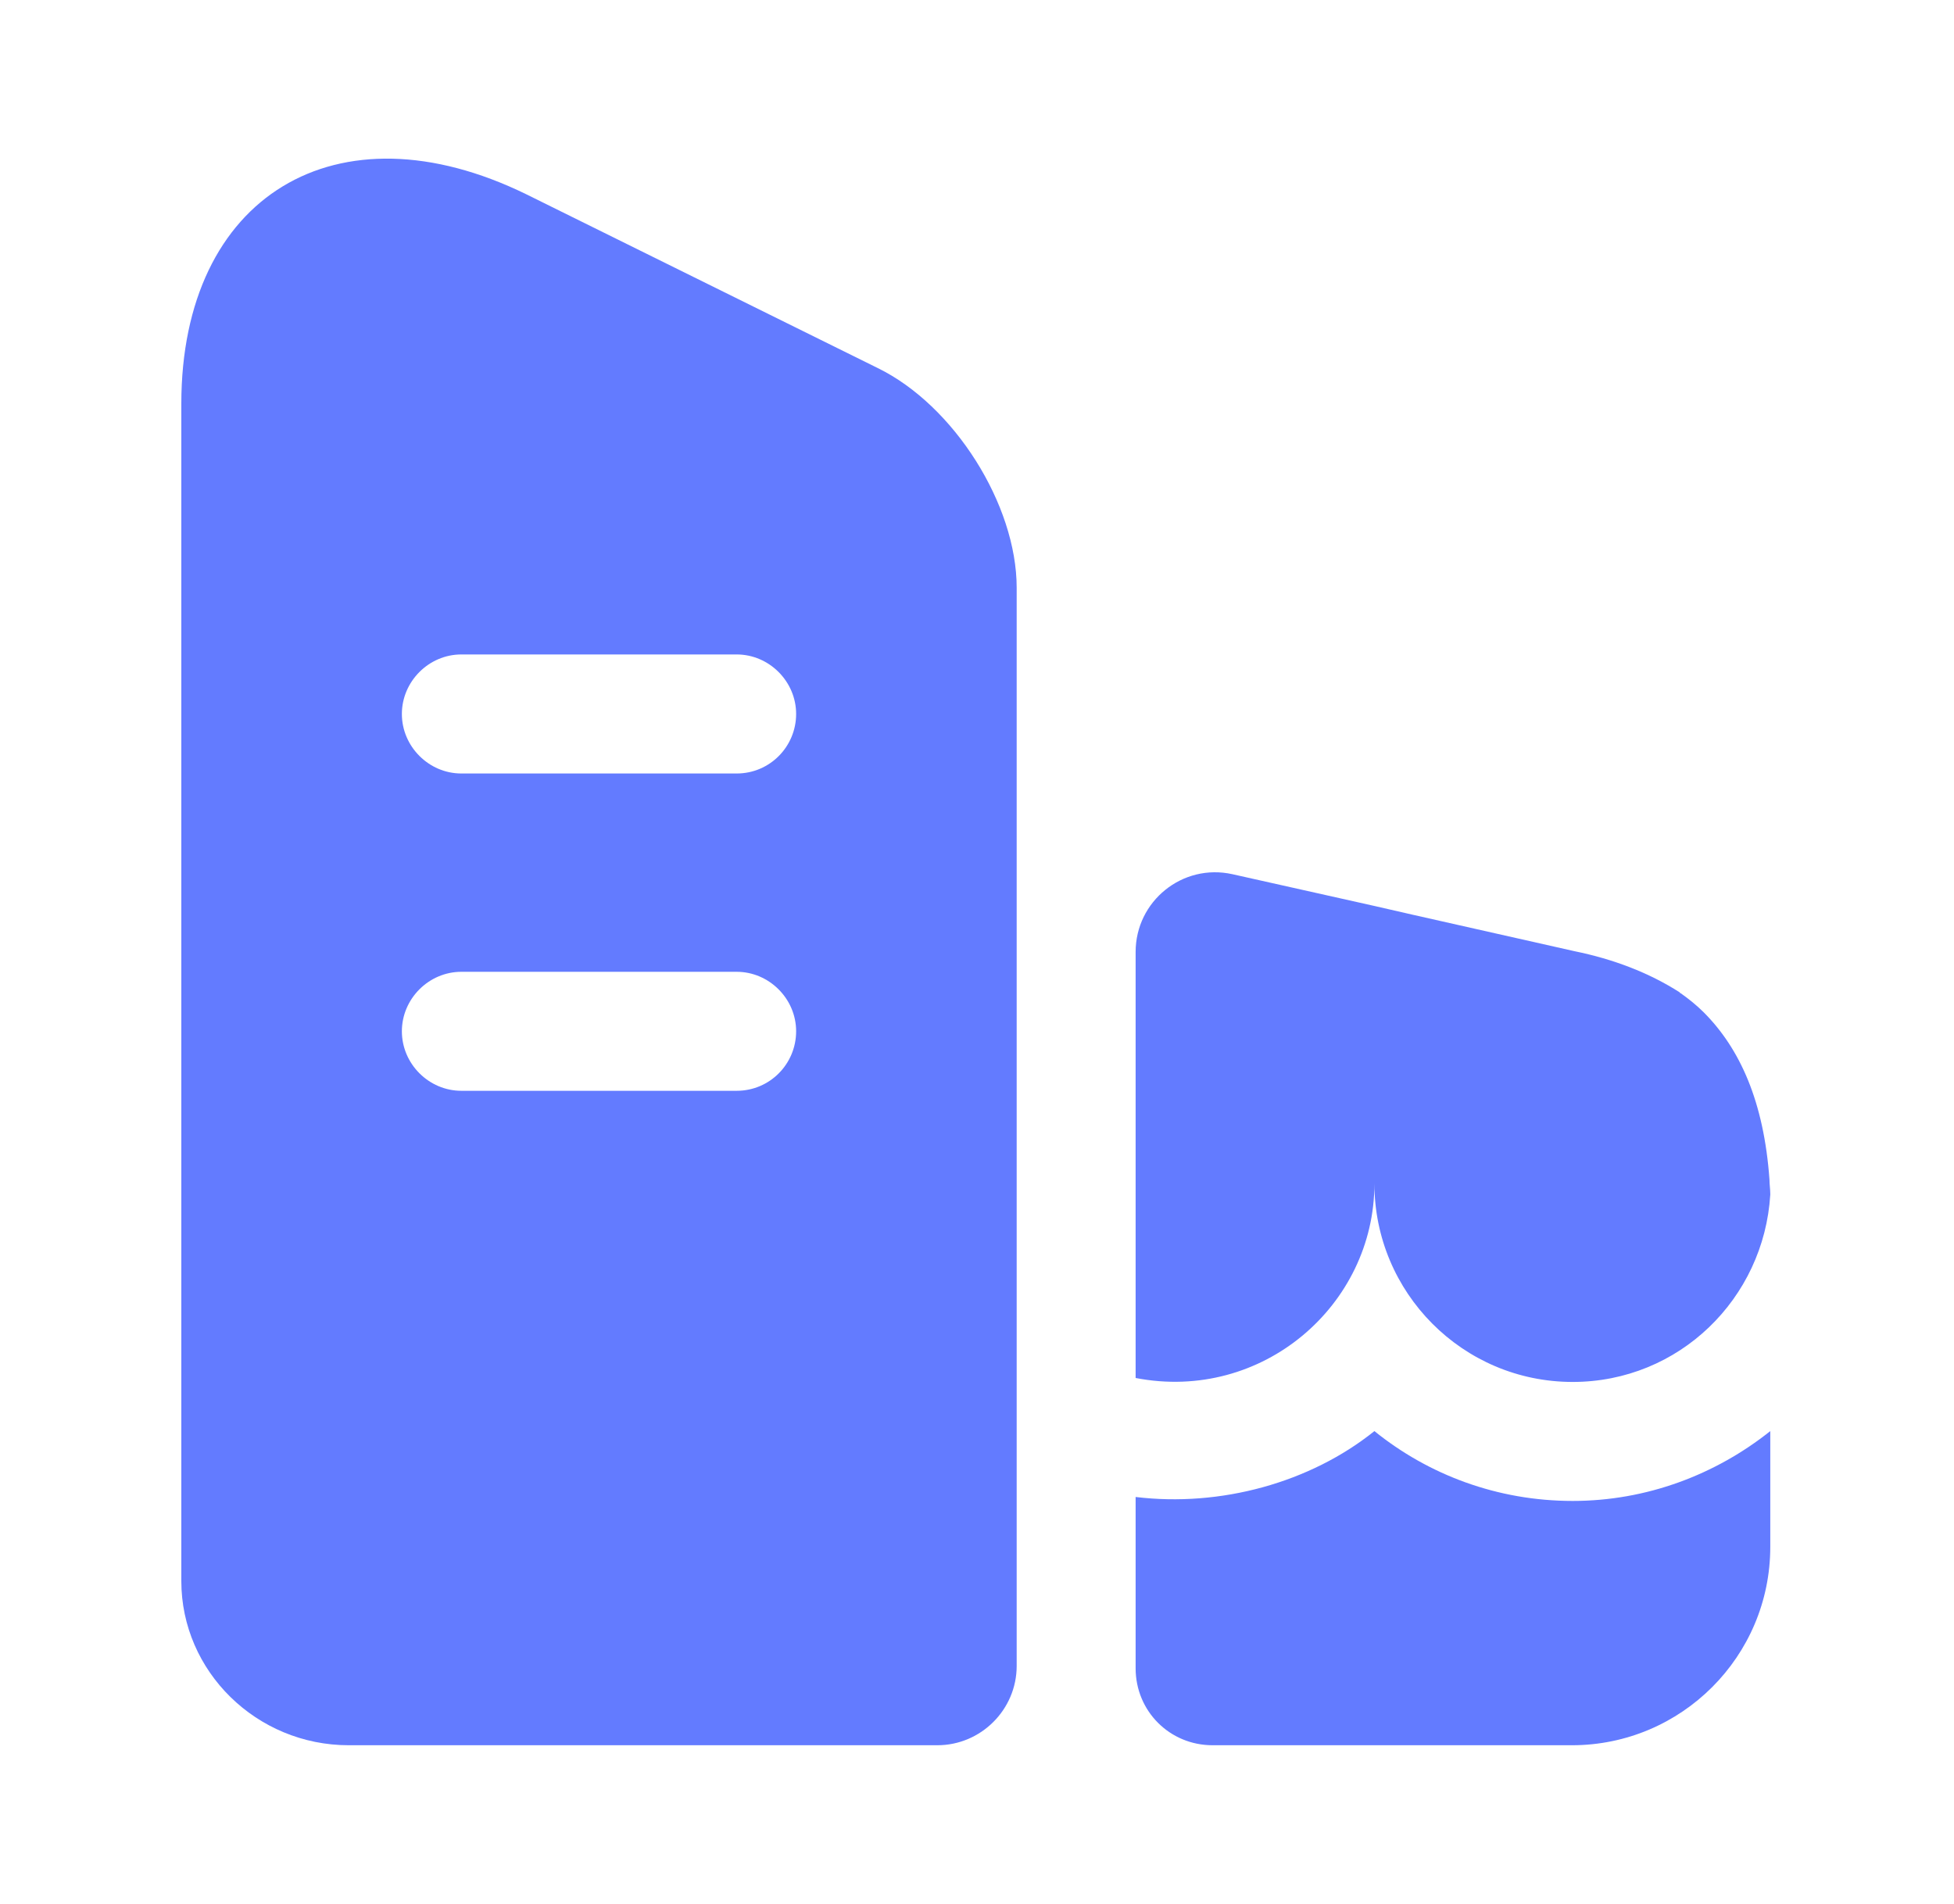
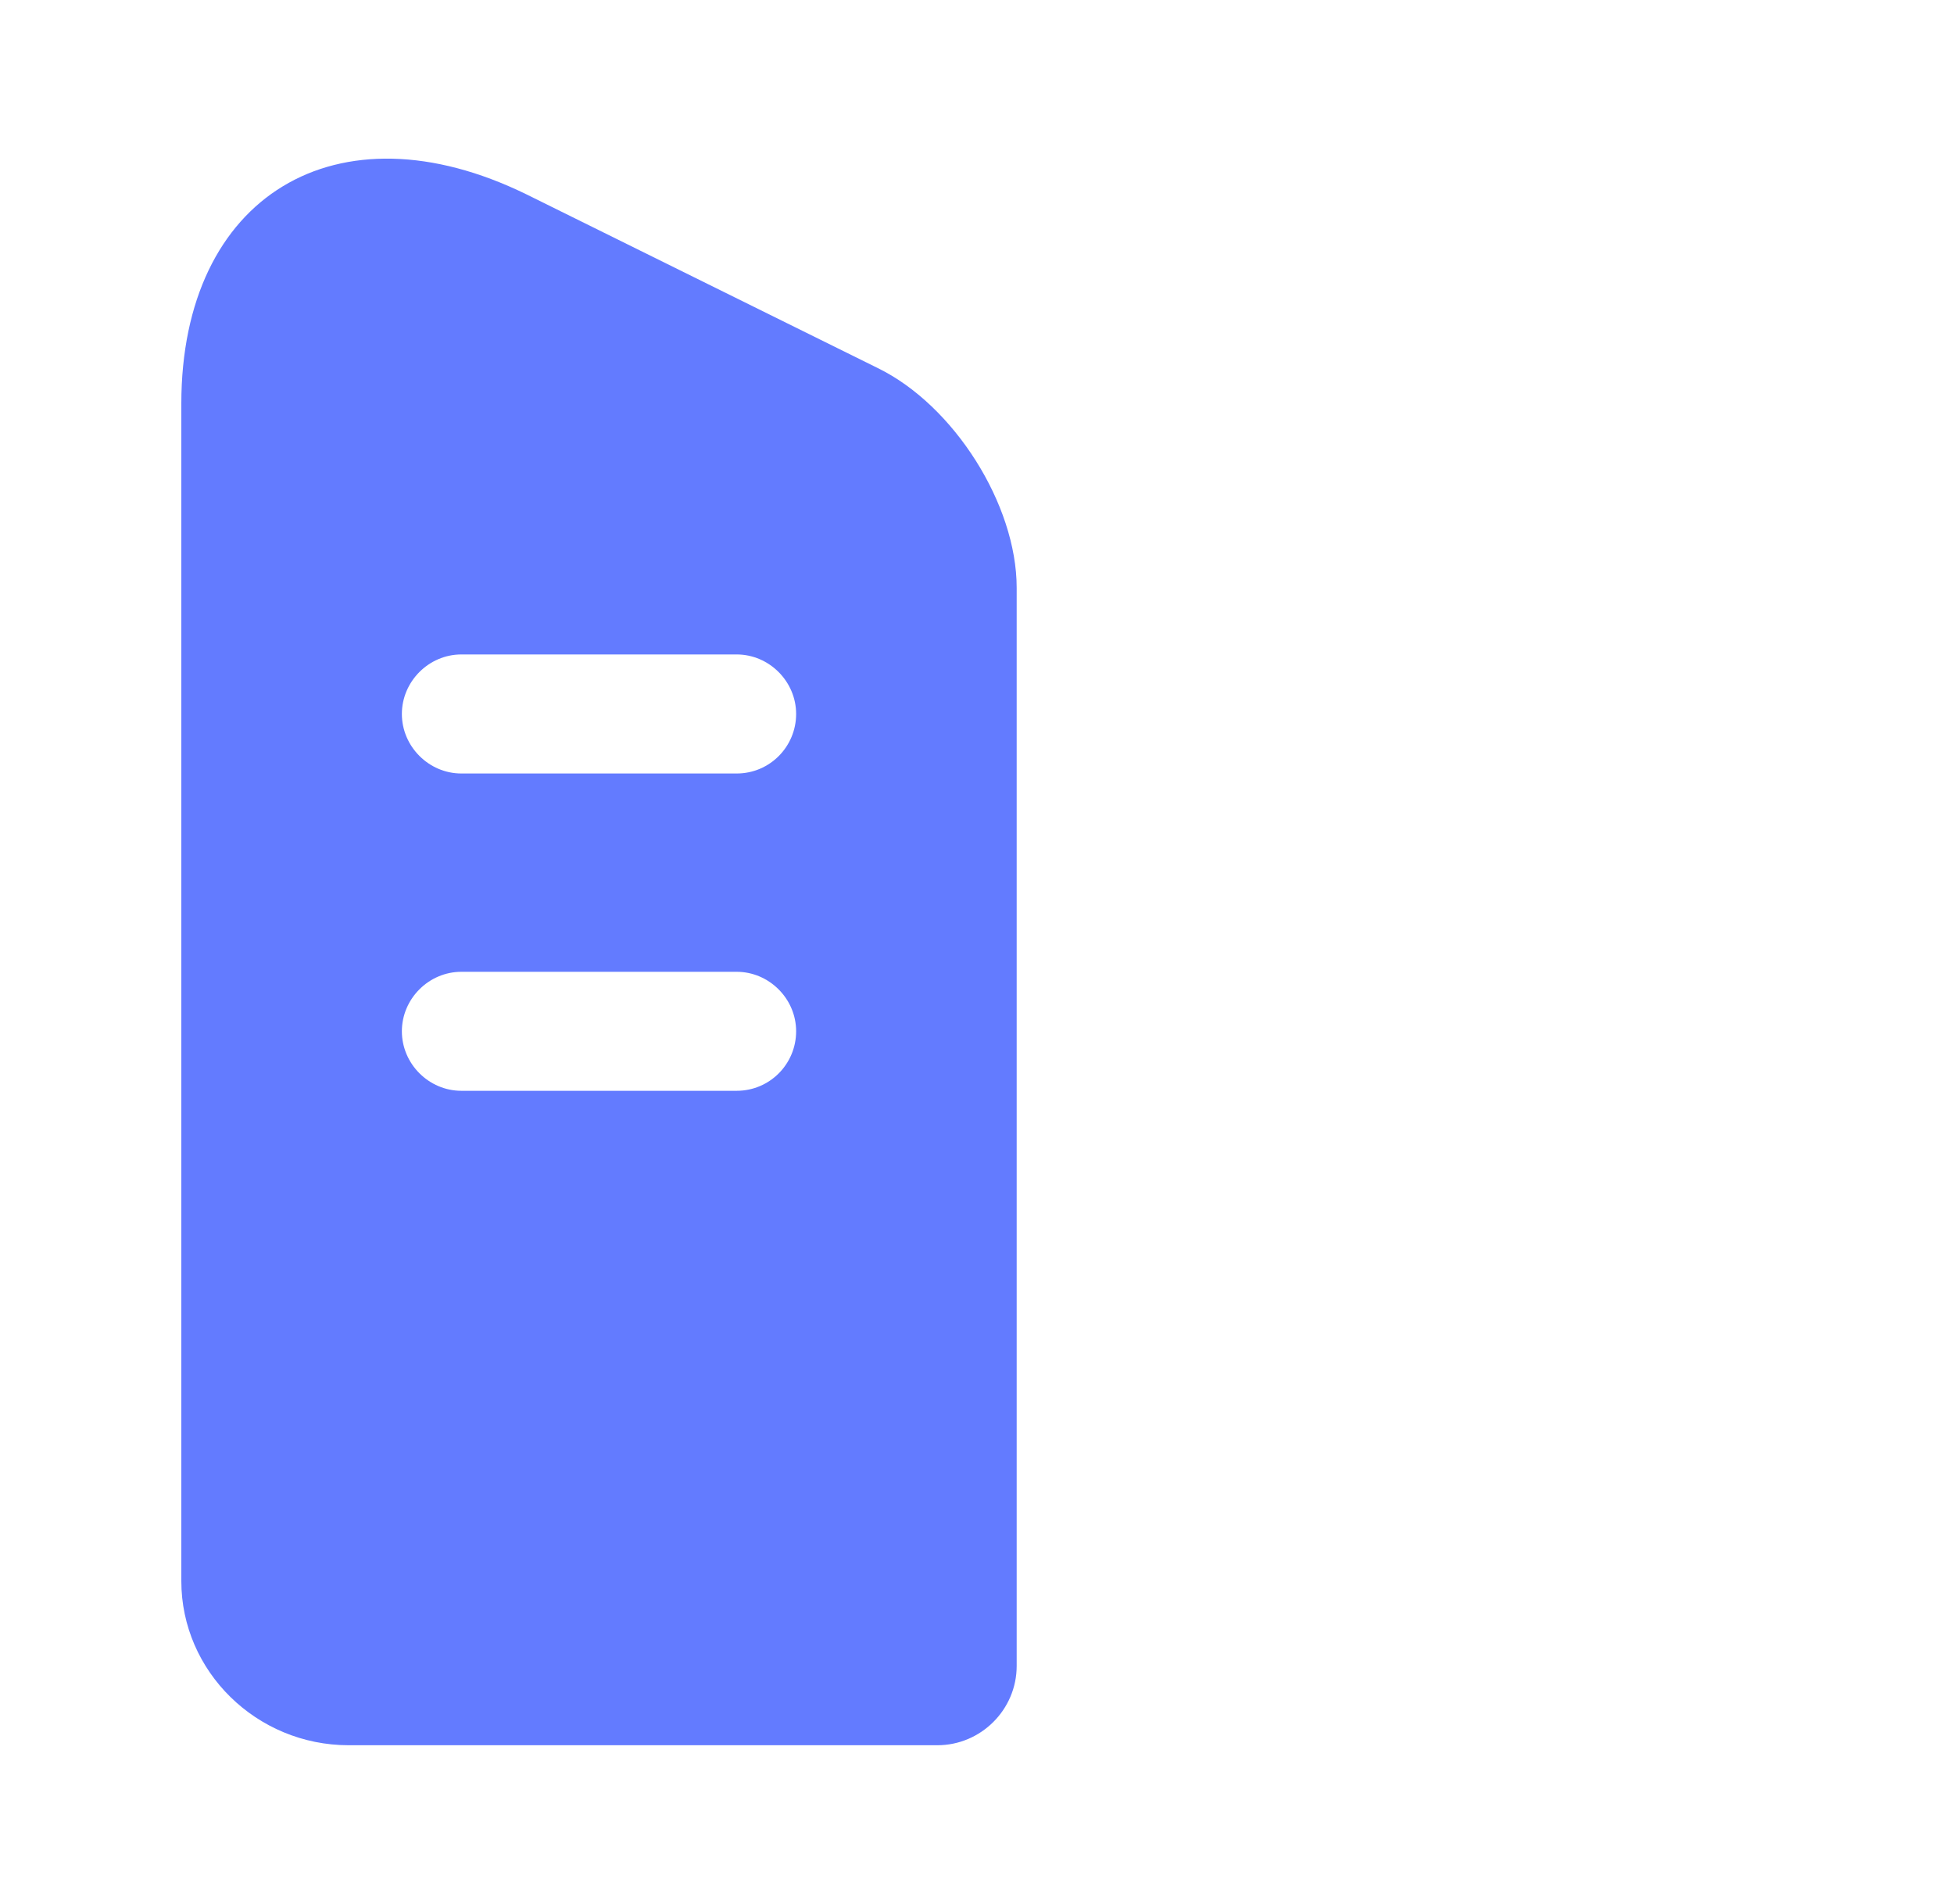
<svg xmlns="http://www.w3.org/2000/svg" width="39" height="38" viewBox="0 0 39 38" fill="none">
  <path d="M17.521 7.347L10.507 3.879C6.722 2.027 3.619 3.911 3.619 8.059V31.556C3.619 33.361 5.123 34.833 6.96 34.833H18.708C19.579 34.833 20.292 34.121 20.292 33.25V11.732C20.292 10.07 19.041 8.091 17.521 7.347ZM14.703 21.771H9.208C8.559 21.771 8.021 21.233 8.021 20.583C8.021 19.934 8.559 19.396 9.208 19.396H14.703C15.352 19.396 15.89 19.934 15.89 20.583C15.89 21.233 15.367 21.771 14.703 21.771ZM14.703 15.438H9.208C8.559 15.438 8.021 14.899 8.021 14.25C8.021 13.601 8.559 13.062 9.208 13.062H14.703C15.352 13.062 15.89 13.601 15.89 14.25C15.89 14.899 15.367 15.438 14.703 15.438Z" fill="#637BFF" />
-   <path d="M35.333 28.563V30.875C35.333 33.06 33.559 34.833 31.374 34.833H24.202C23.347 34.833 22.666 34.153 22.666 33.297V29.878C24.36 30.083 26.149 29.593 27.432 28.563C28.509 29.434 29.886 29.957 31.39 29.957C32.863 29.957 34.24 29.434 35.333 28.563Z" fill="#637BFF" />
-   <path d="M35.333 23.829V23.845C35.206 25.919 33.512 27.582 31.39 27.582C29.189 27.582 27.432 25.793 27.432 23.623C27.432 26.046 25.199 27.993 22.666 27.503V19C22.666 17.987 23.6 17.227 24.598 17.448L27.432 18.082L28.192 18.256L31.422 18.984C32.198 19.142 32.91 19.412 33.528 19.808C33.528 19.823 33.544 19.823 33.544 19.823C33.702 19.934 33.86 20.061 34.003 20.203C34.731 20.932 35.206 21.992 35.317 23.544C35.317 23.639 35.333 23.734 35.333 23.829Z" fill="#637BFF" />
</svg>